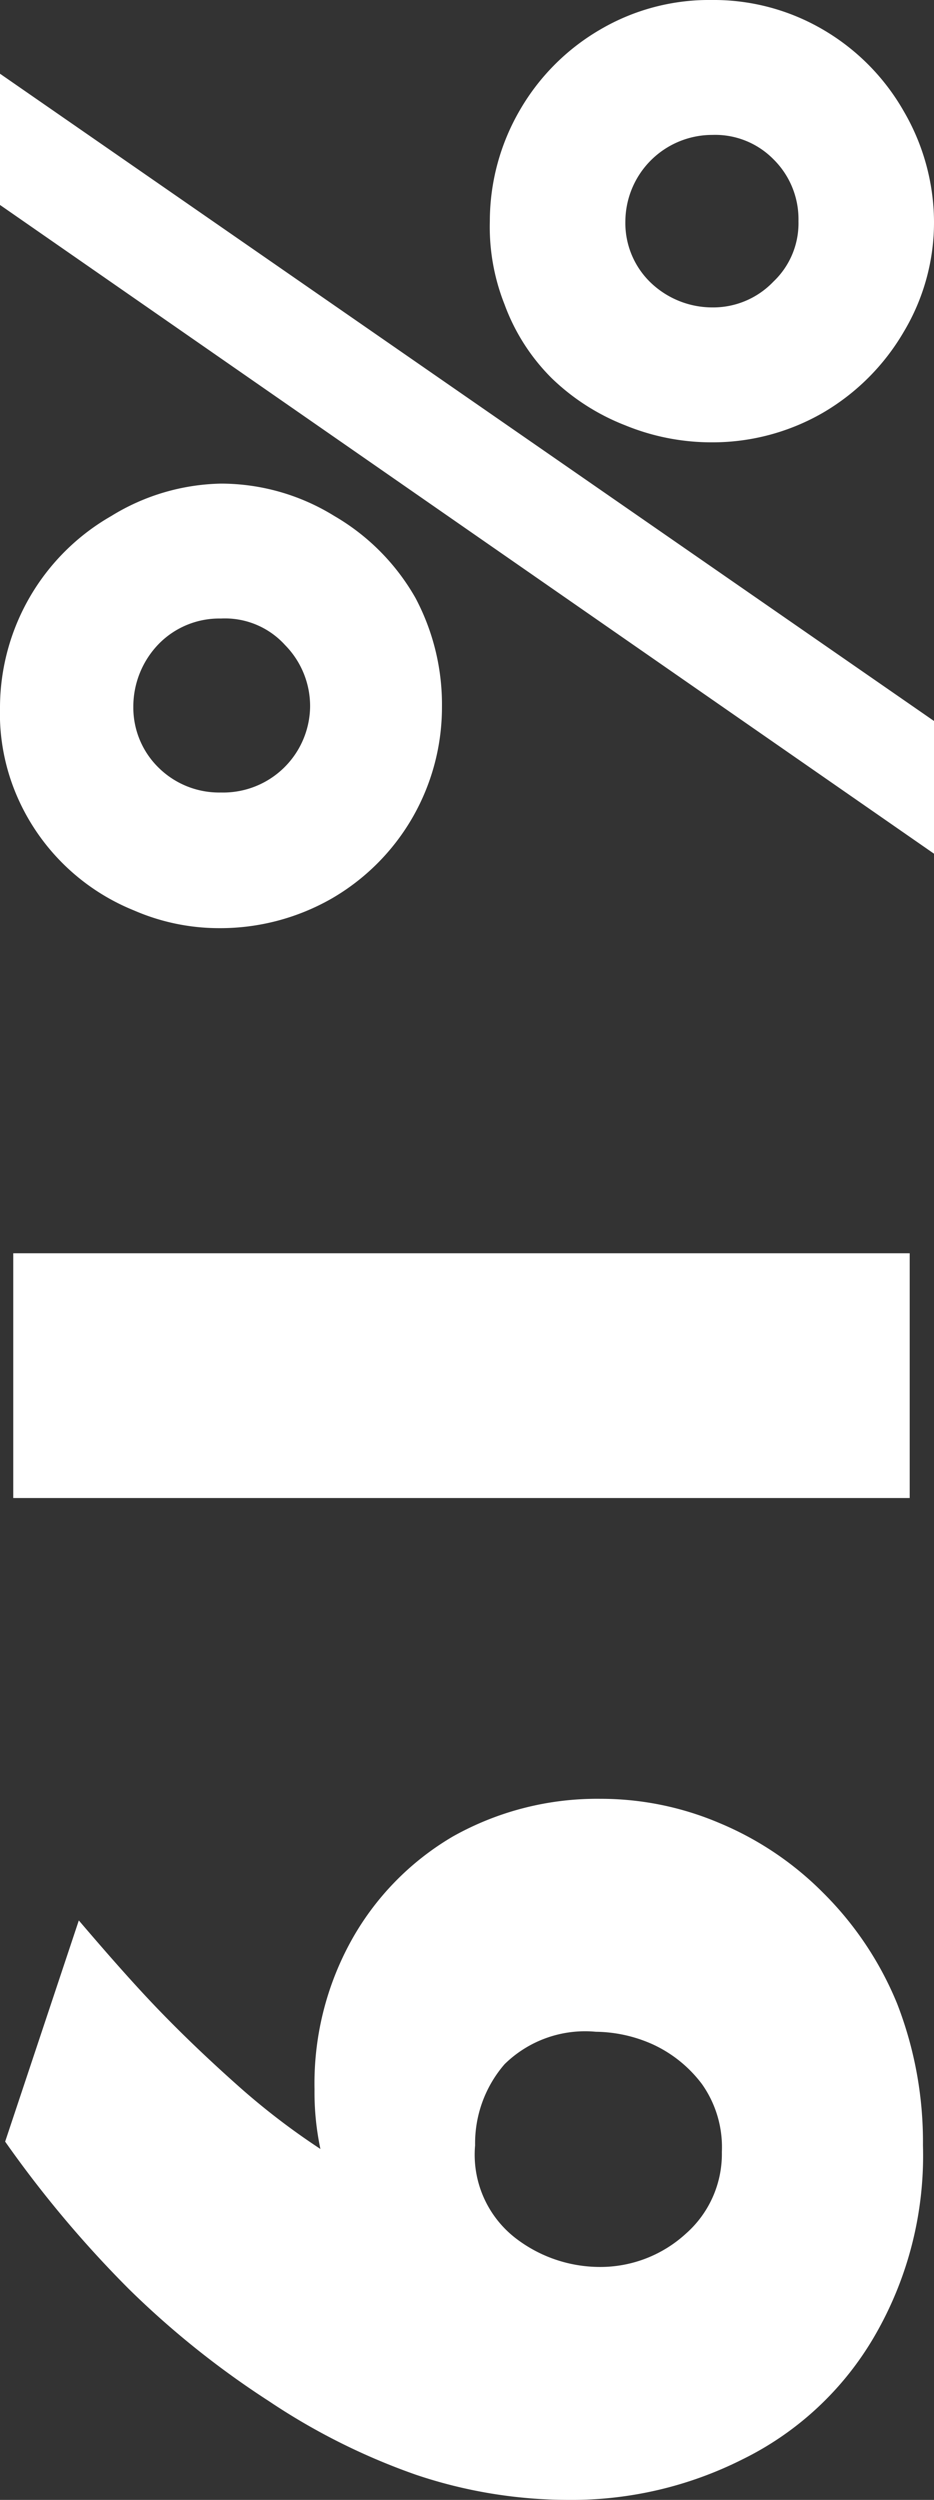
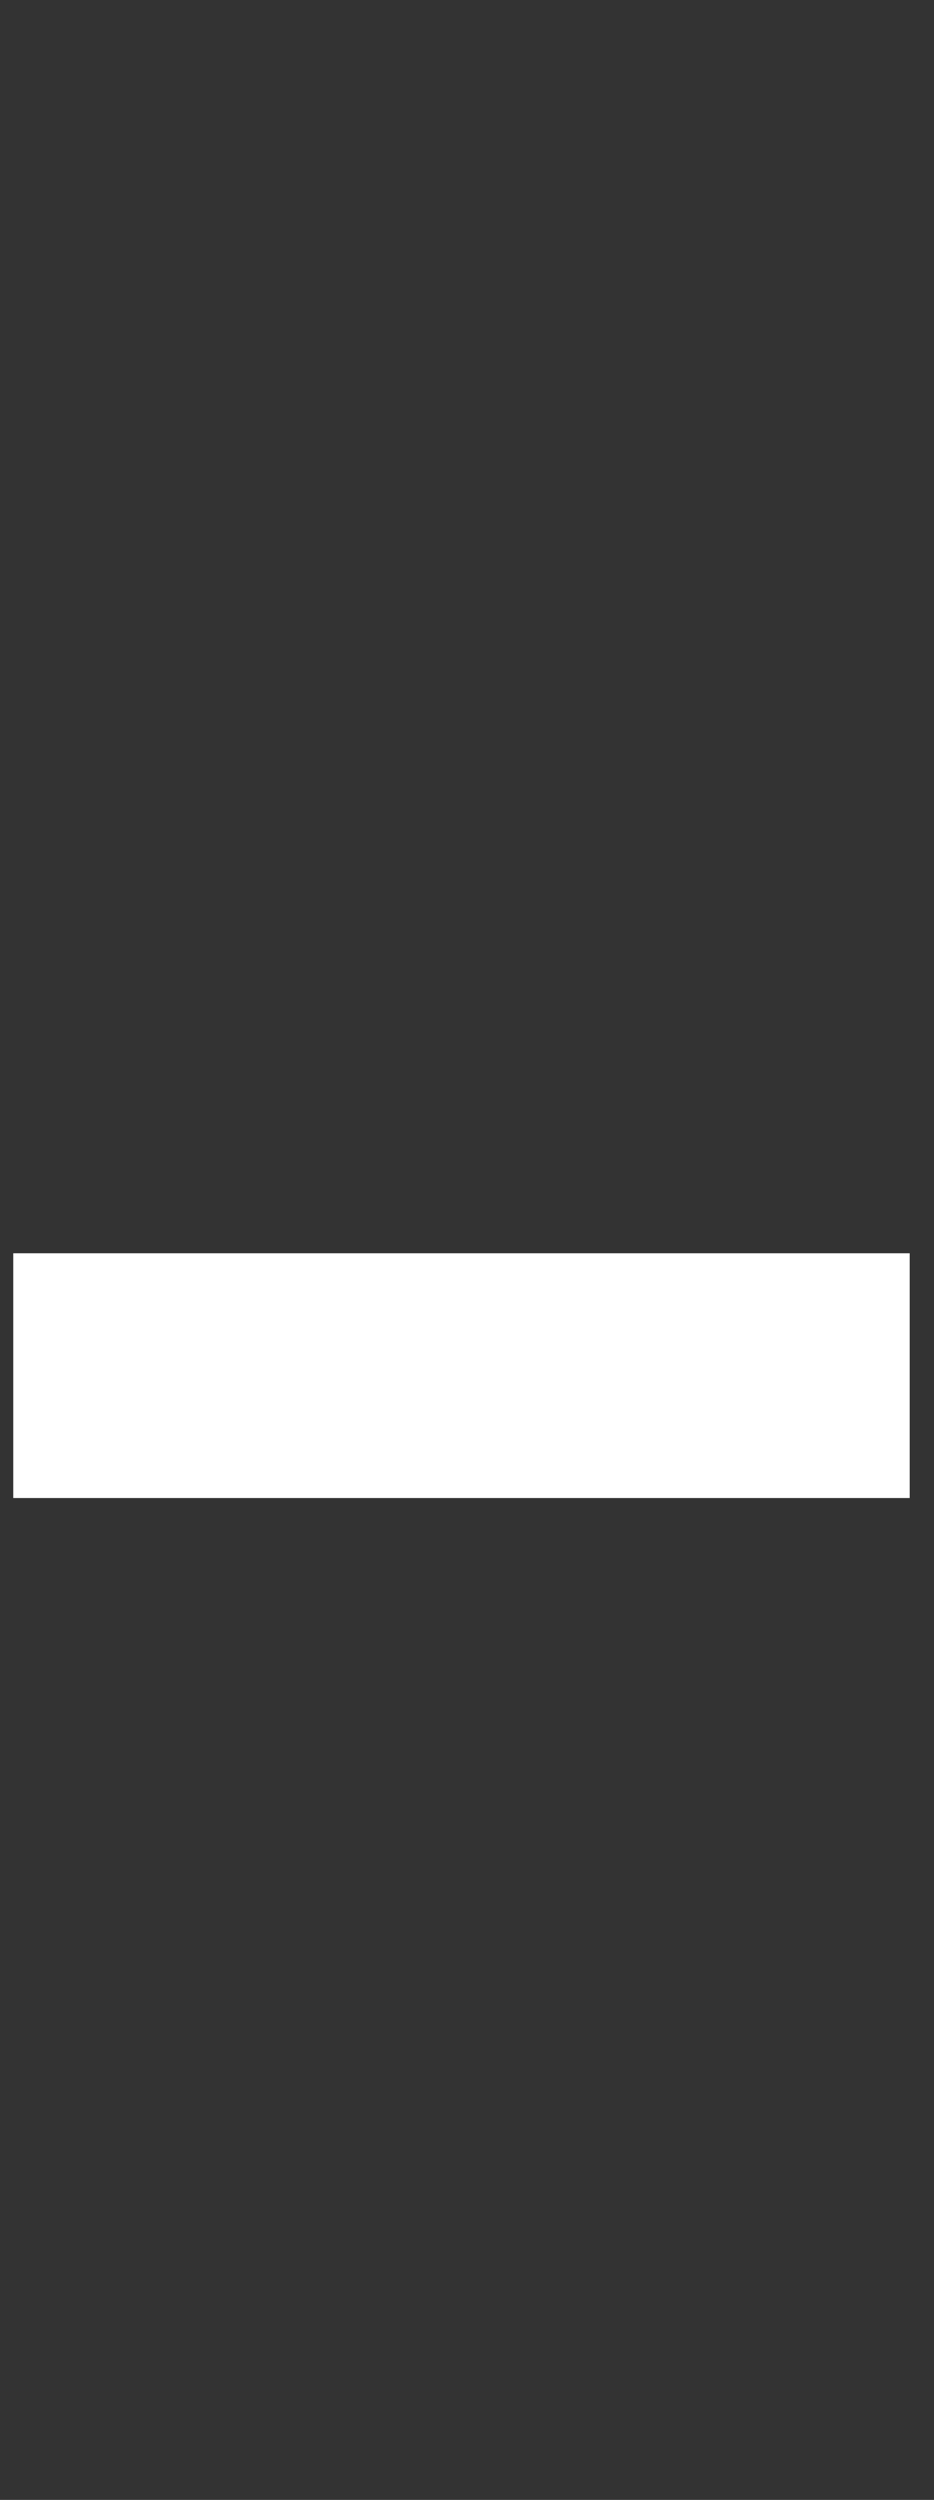
<svg xmlns="http://www.w3.org/2000/svg" viewBox="0 0 12.68 33.91">
  <rect x="0" y="0" width="12.68" height="33.91" fill="#333333" stroke="none" />
  <defs>
    <style>.cls-1{fill:#fff;}</style>
  </defs>
  <g id="Layer_2" data-name="Layer 2">
    <g id="Layer_1-2" data-name="Layer 1">
-       <path class="cls-1" d="M8.15,24.4a4.12,4.12,0,0,1,1.62.33,4.33,4.33,0,0,1,1.41.95,4.54,4.54,0,0,1,1,1.5,5.17,5.17,0,0,1,.35,1.92,4.87,4.87,0,0,1-.67,2.61,4.22,4.22,0,0,1-1.78,1.65,5.15,5.15,0,0,1-2.36.55,6.5,6.5,0,0,1-2.07-.34,8.81,8.81,0,0,1-2-1,12,12,0,0,1-1.9-1.52,15.19,15.19,0,0,1-1.68-2l1-3c.41.48.78.9,1.12,1.25s.69.68,1.05,1a9.63,9.63,0,0,0,1.11.85,3.69,3.69,0,0,1-.08-.81,4,4,0,0,1,.49-2,3.74,3.74,0,0,1,1.39-1.43A4,4,0,0,1,8.15,24.4Zm-.06,3.16A1.56,1.56,0,0,0,6.85,28a1.64,1.64,0,0,0-.4,1.1A1.43,1.43,0,0,0,7,30.36a1.88,1.88,0,0,0,1.11.39,1.72,1.72,0,0,0,1.2-.45,1.44,1.44,0,0,0,.49-1.11,1.48,1.48,0,0,0-.27-.92,1.75,1.75,0,0,0-.67-.54A1.93,1.93,0,0,0,8.09,27.56Z" />
      <path class="cls-1" d="M12.35,17v3.32H.18V17Z" />
-       <path class="cls-1" d="M0,1,12.68,9.78v1.8L0,2.78ZM3,6.56A2.93,2.93,0,0,1,4.54,7a3,3,0,0,1,1.1,1.11A3.08,3.08,0,0,1,6,9.59a3,3,0,0,1-.4,1.5,3,3,0,0,1-1.1,1.1,3.05,3.05,0,0,1-1.52.4,2.9,2.9,0,0,1-1.16-.24,2.92,2.92,0,0,1-1.61-1.6A2.83,2.83,0,0,1,0,9.59,3,3,0,0,1,1.51,7,2.94,2.94,0,0,1,3,6.56ZM3,8.39a1.15,1.15,0,0,0-.85.35,1.22,1.22,0,0,0-.34.85,1.14,1.14,0,0,0,.35.83,1.17,1.17,0,0,0,.84.33A1.18,1.18,0,0,0,4.21,9.59a1.18,1.18,0,0,0-.34-.84A1.1,1.1,0,0,0,3,8.39ZM9.66,0a2.94,2.94,0,0,1,1.51.4,3,3,0,0,1,1.1,1.11A3,3,0,0,1,12.68,3a2.89,2.89,0,0,1-.41,1.5,3.05,3.05,0,0,1-1.1,1.1A3,3,0,0,1,9.66,6a3.09,3.09,0,0,1-1.17-.23,3,3,0,0,1-1-.64,2.74,2.74,0,0,1-.64-1A2.85,2.85,0,0,1,6.65,3a3,3,0,0,1,.41-1.51A3,3,0,0,1,8.15.4,2.92,2.92,0,0,1,9.66,0Zm0,1.83A1.18,1.18,0,0,0,8.49,3a1.12,1.12,0,0,0,.34.83,1.21,1.21,0,0,0,.84.34,1.13,1.13,0,0,0,.83-.35A1.09,1.09,0,0,0,10.84,3a1.14,1.14,0,0,0-.34-.84A1.11,1.11,0,0,0,9.67,1.83Z" />
    </g>
  </g>
</svg>